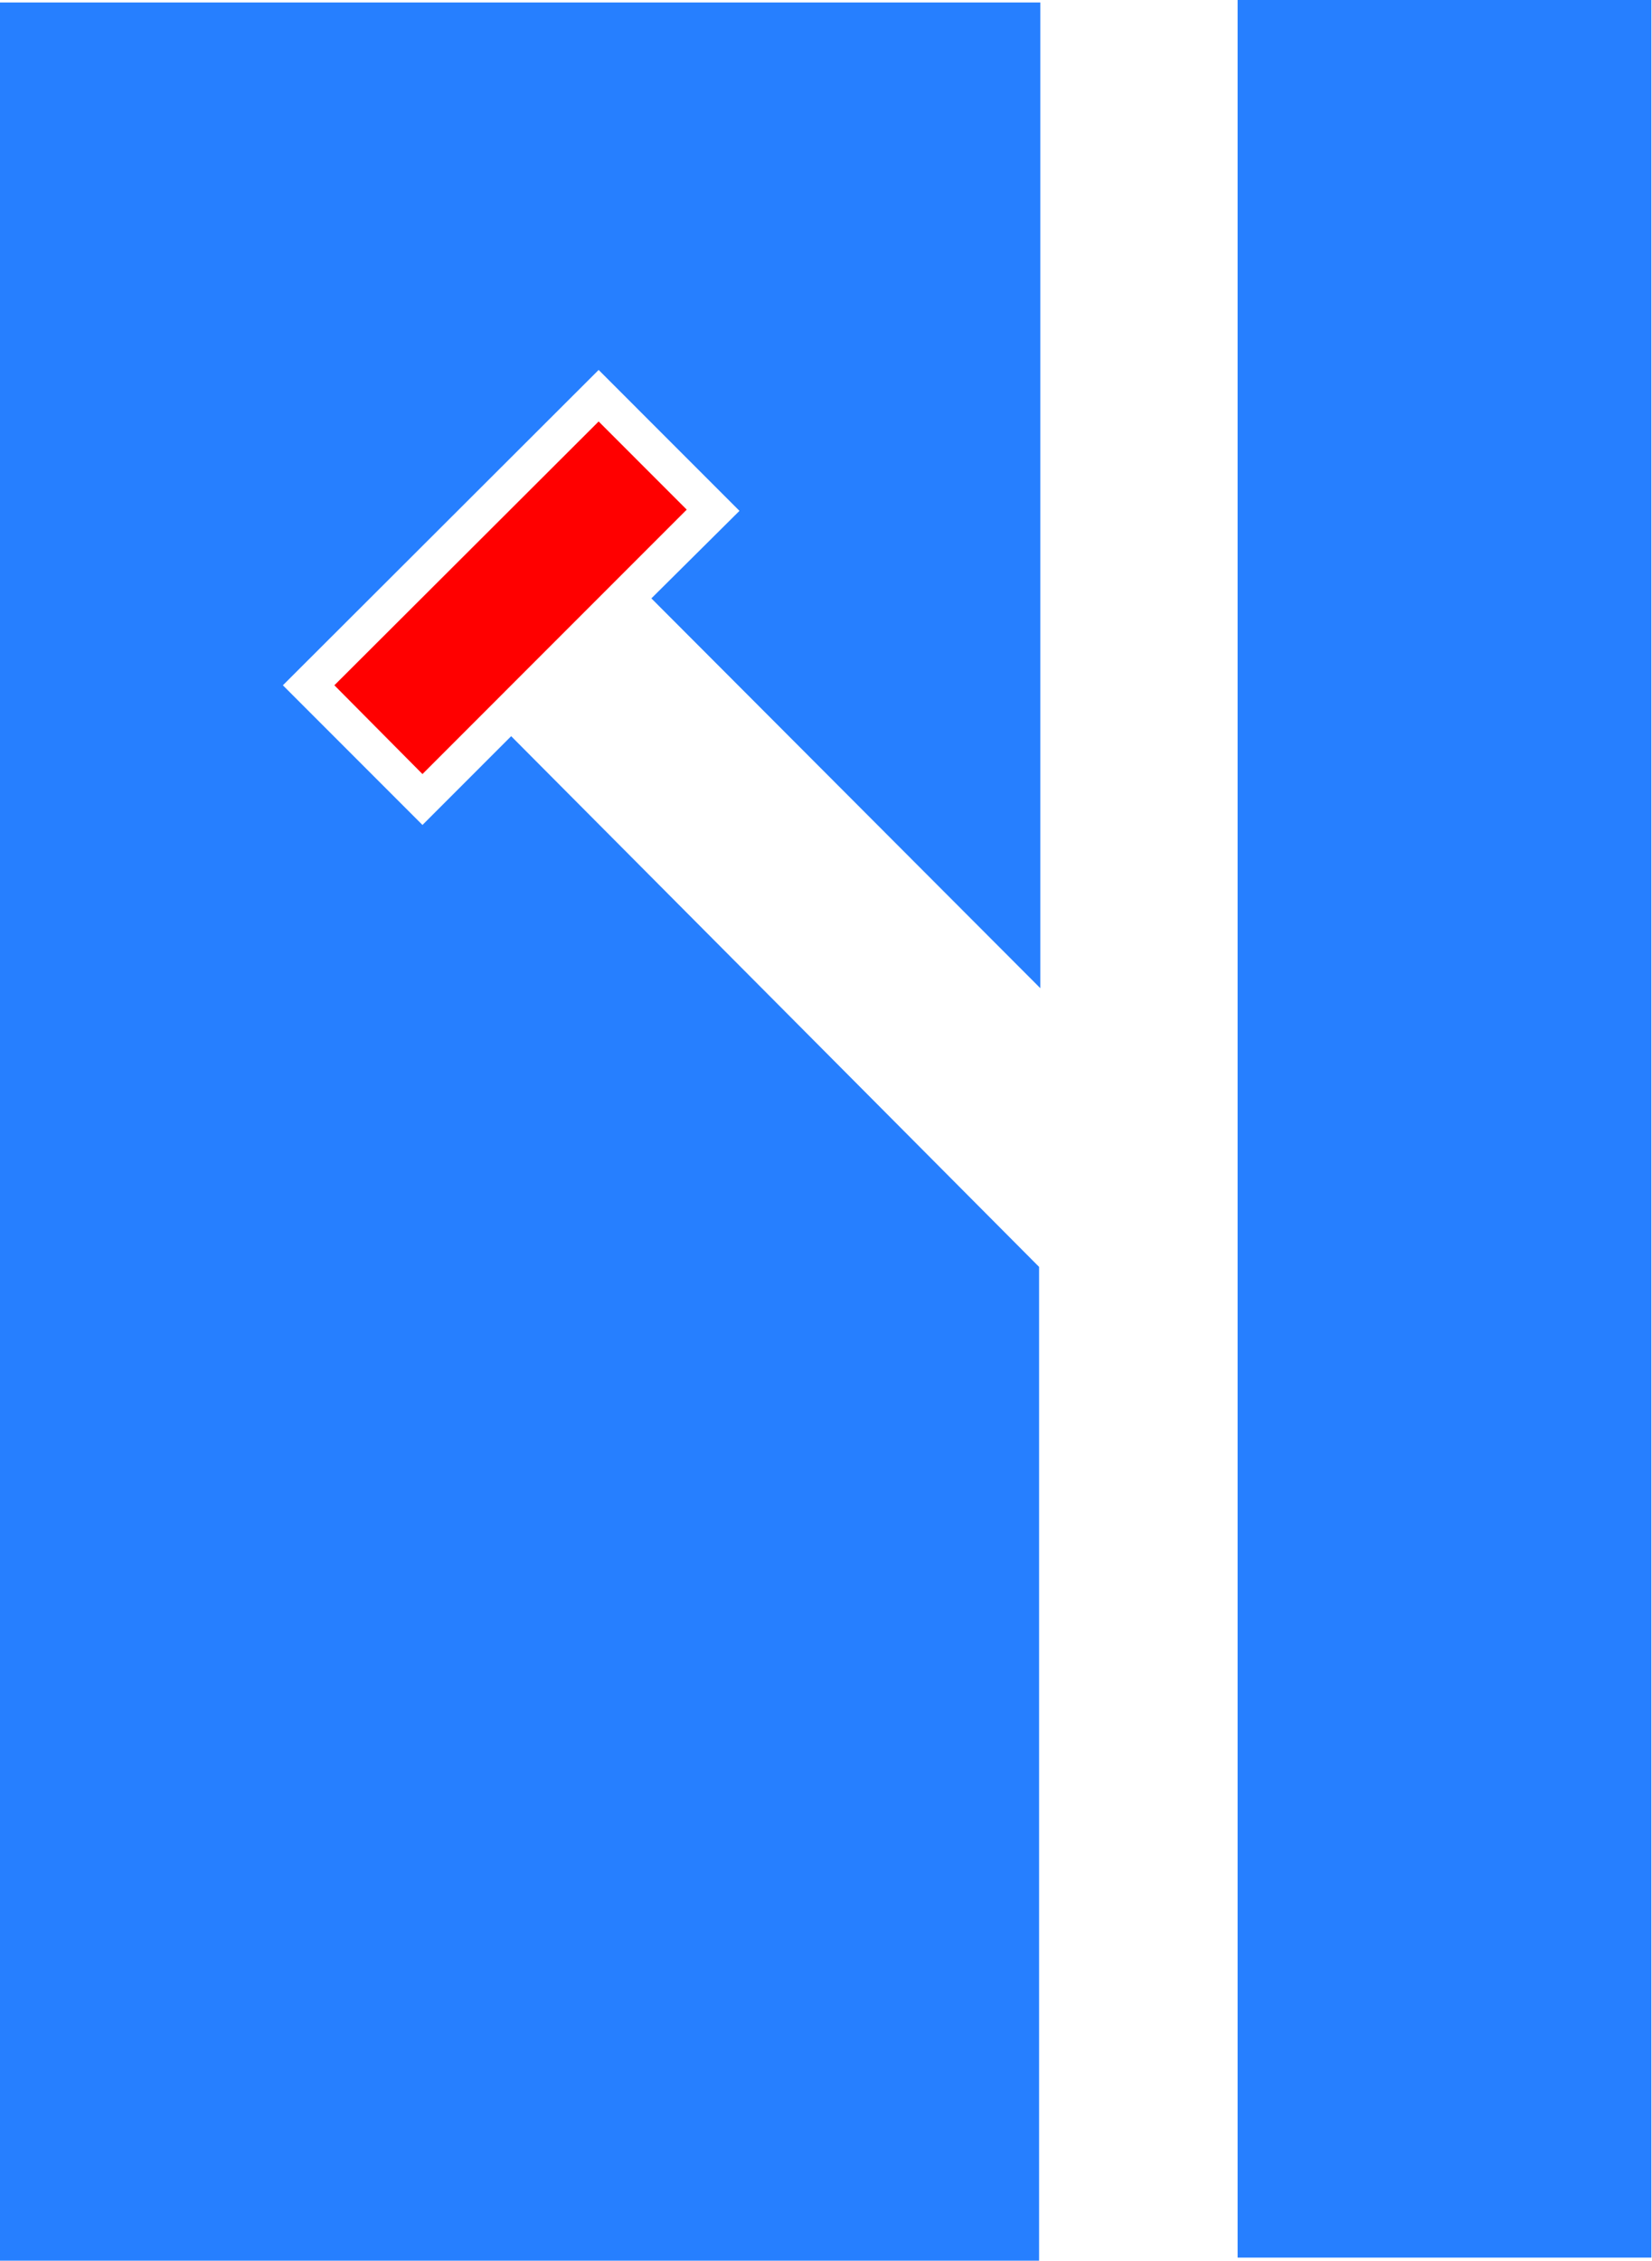
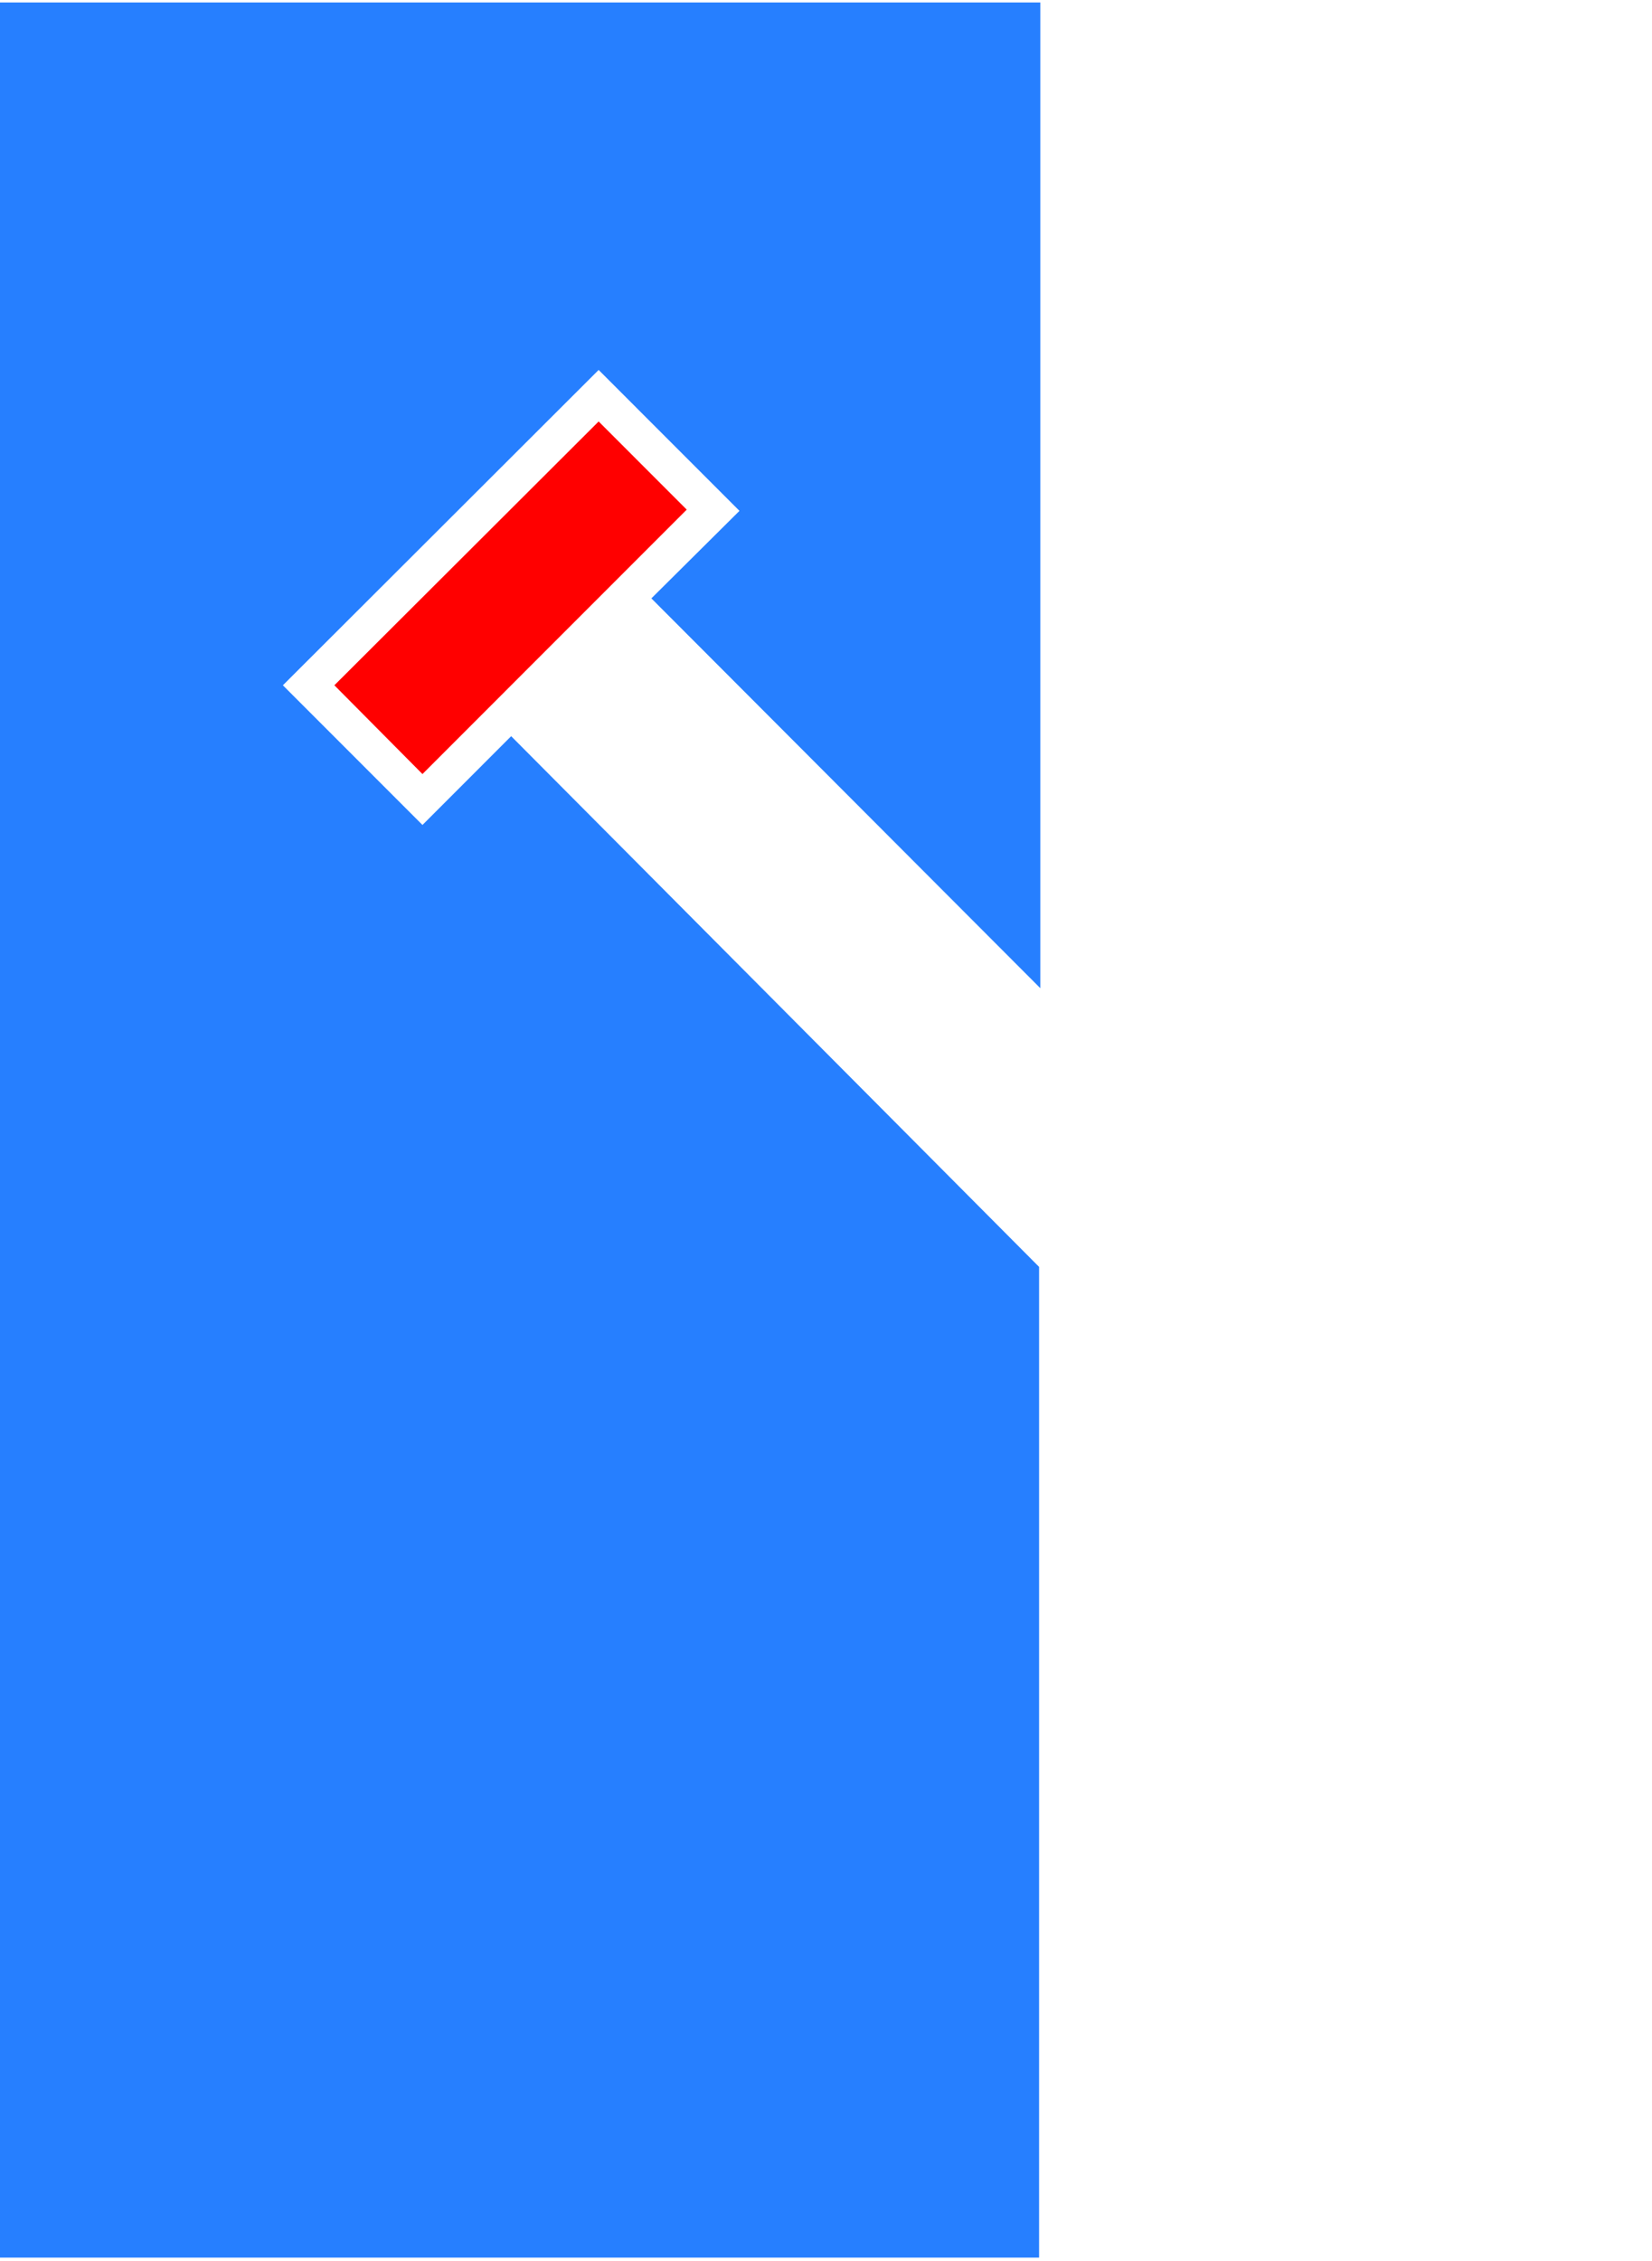
<svg xmlns="http://www.w3.org/2000/svg" fill-rule="evenodd" height="588.515" preserveAspectRatio="none" stroke-linecap="round" viewBox="0 0 2663 3642" width="430.257">
  <style>.brush1{fill:#267fff}.pen1{stroke:none}</style>
-   <path class="pen1 brush1" d="M1995 3637V0h667v3637h-667z" />
  <path class="pen1" style="fill:red" d="m965 679-426 425 142 143 426-426-142-142z" />
-   <path class="pen1 brush1" d="M1675 3637V2041l-851-855-143 143-225-225 509-508 227 227-142 141 627 628V4H-1v3638h1676v-5z" />
+   <path class="pen1 brush1" d="M1675 3637V2041l-851-855-143 143-225-225 509-508 227 227-142 141 627 628V4H-1v3638v-5z" />
</svg>